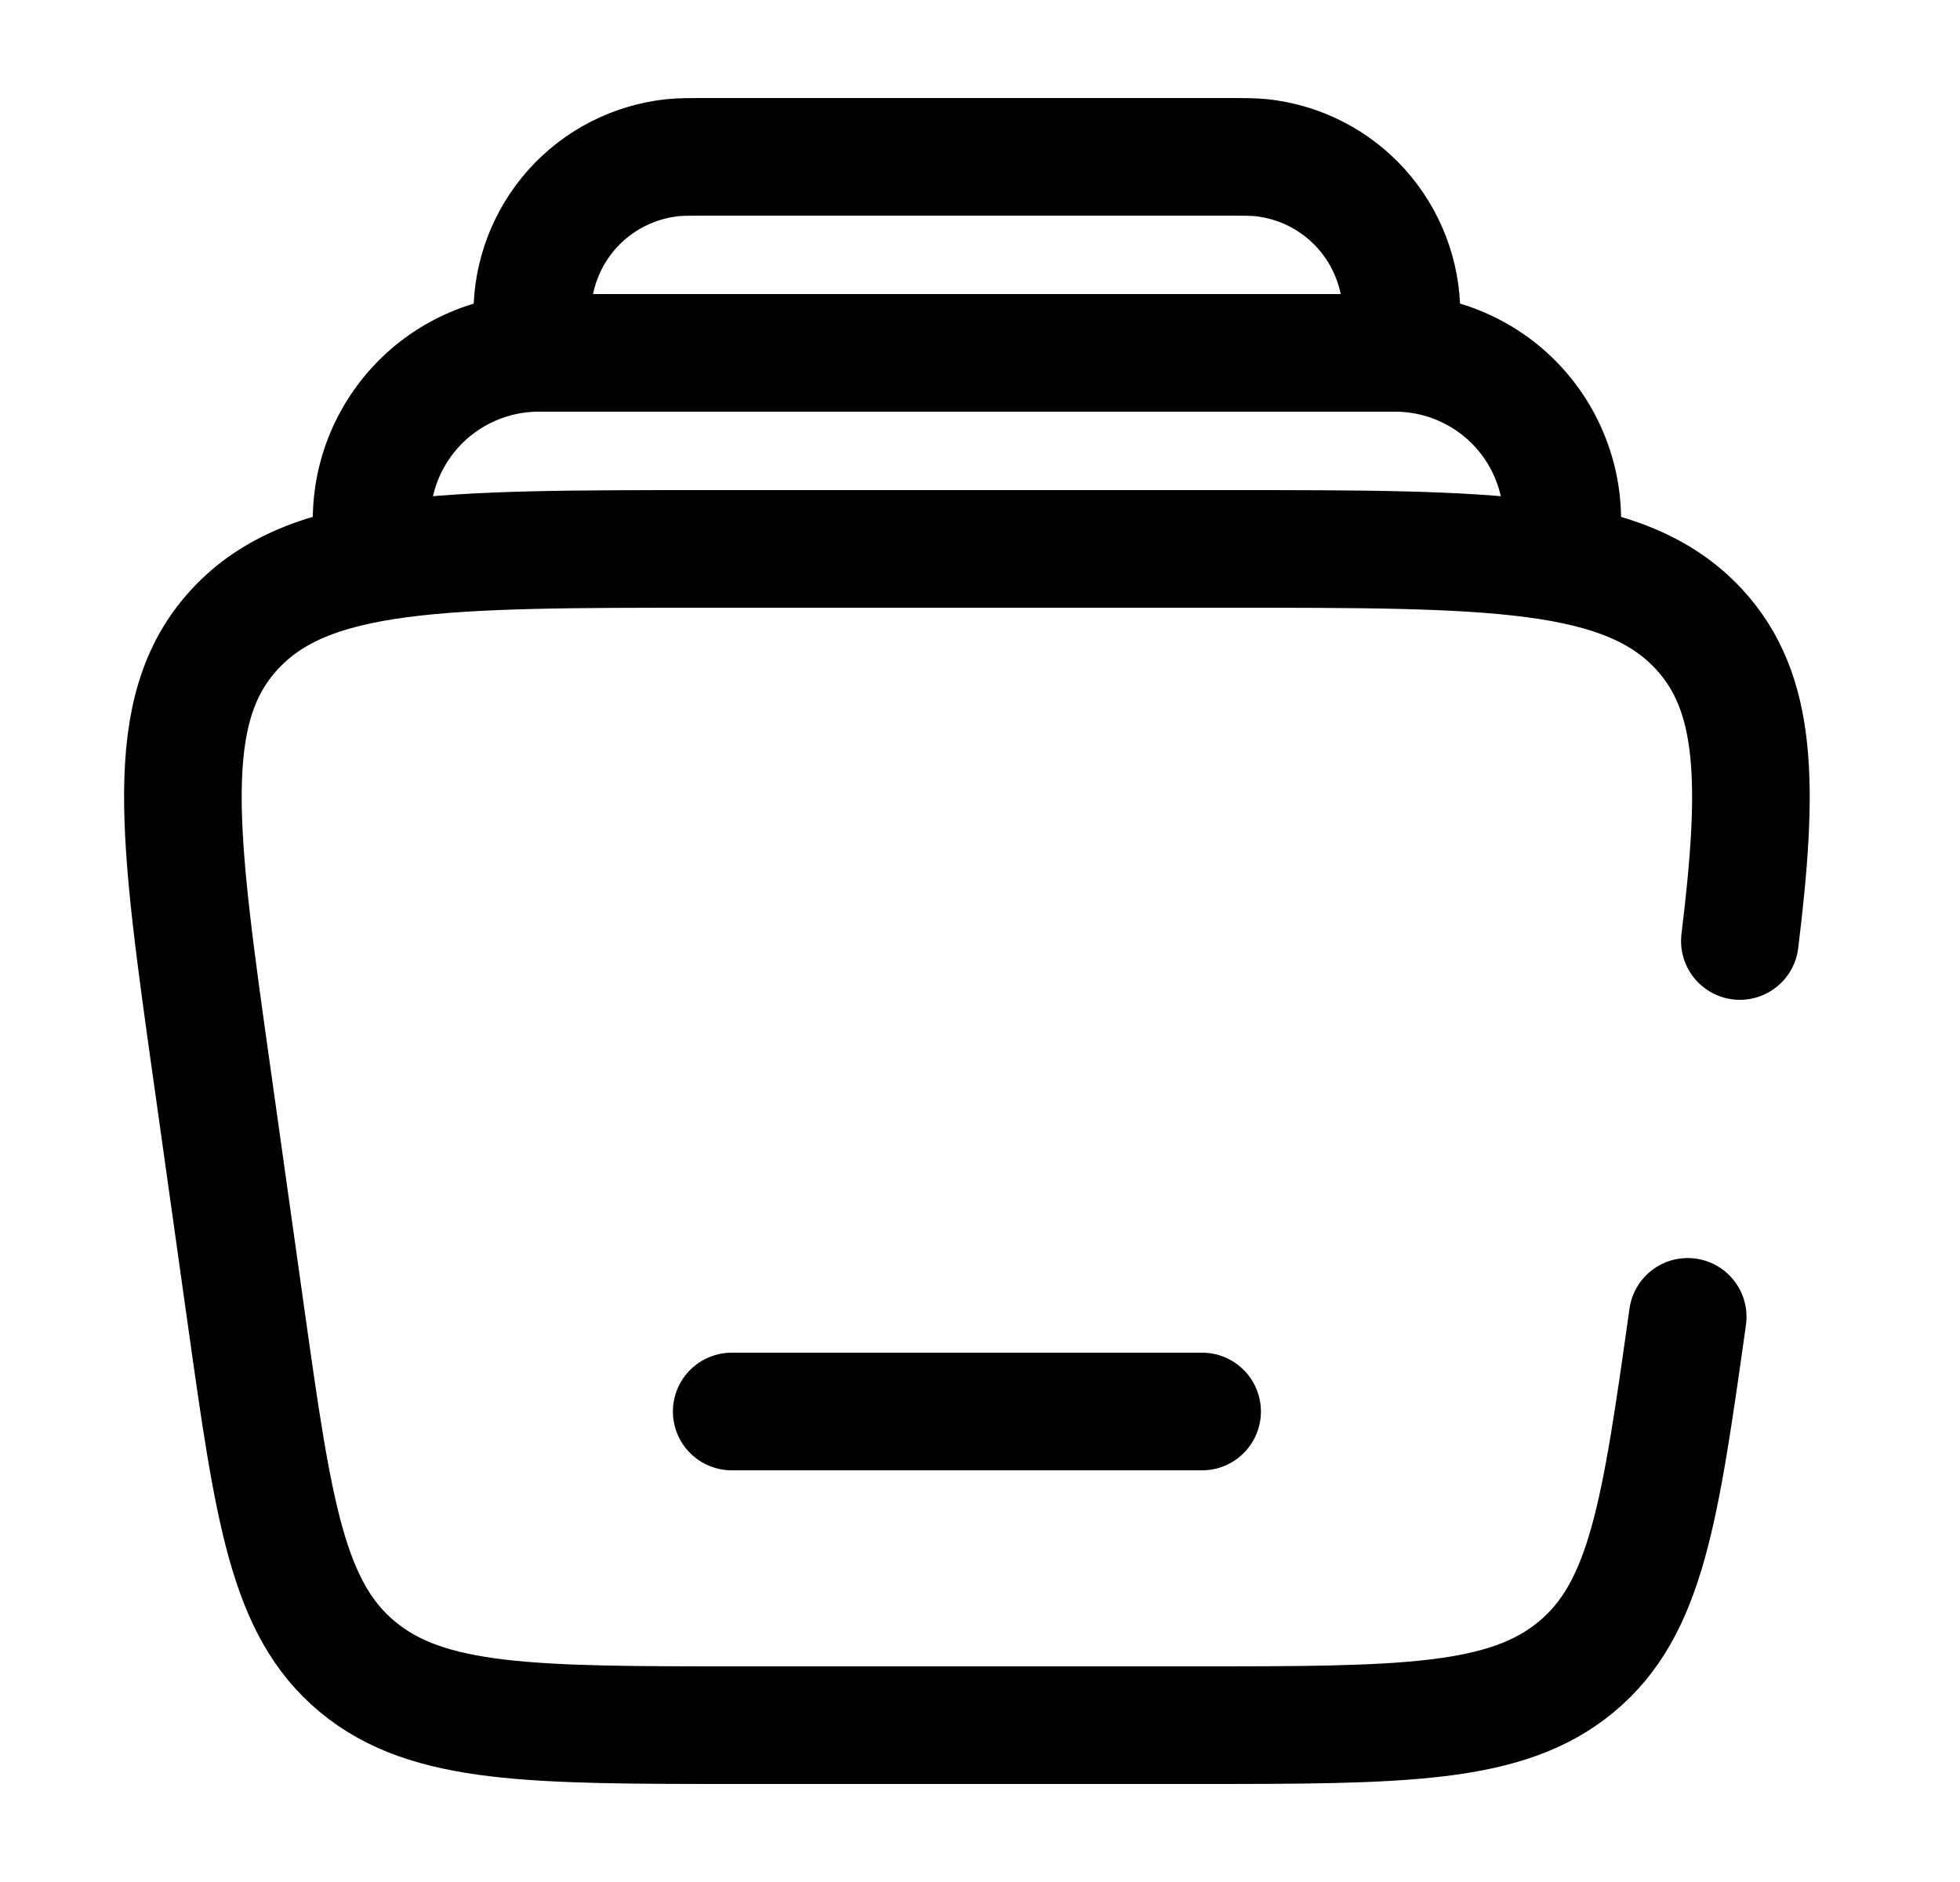
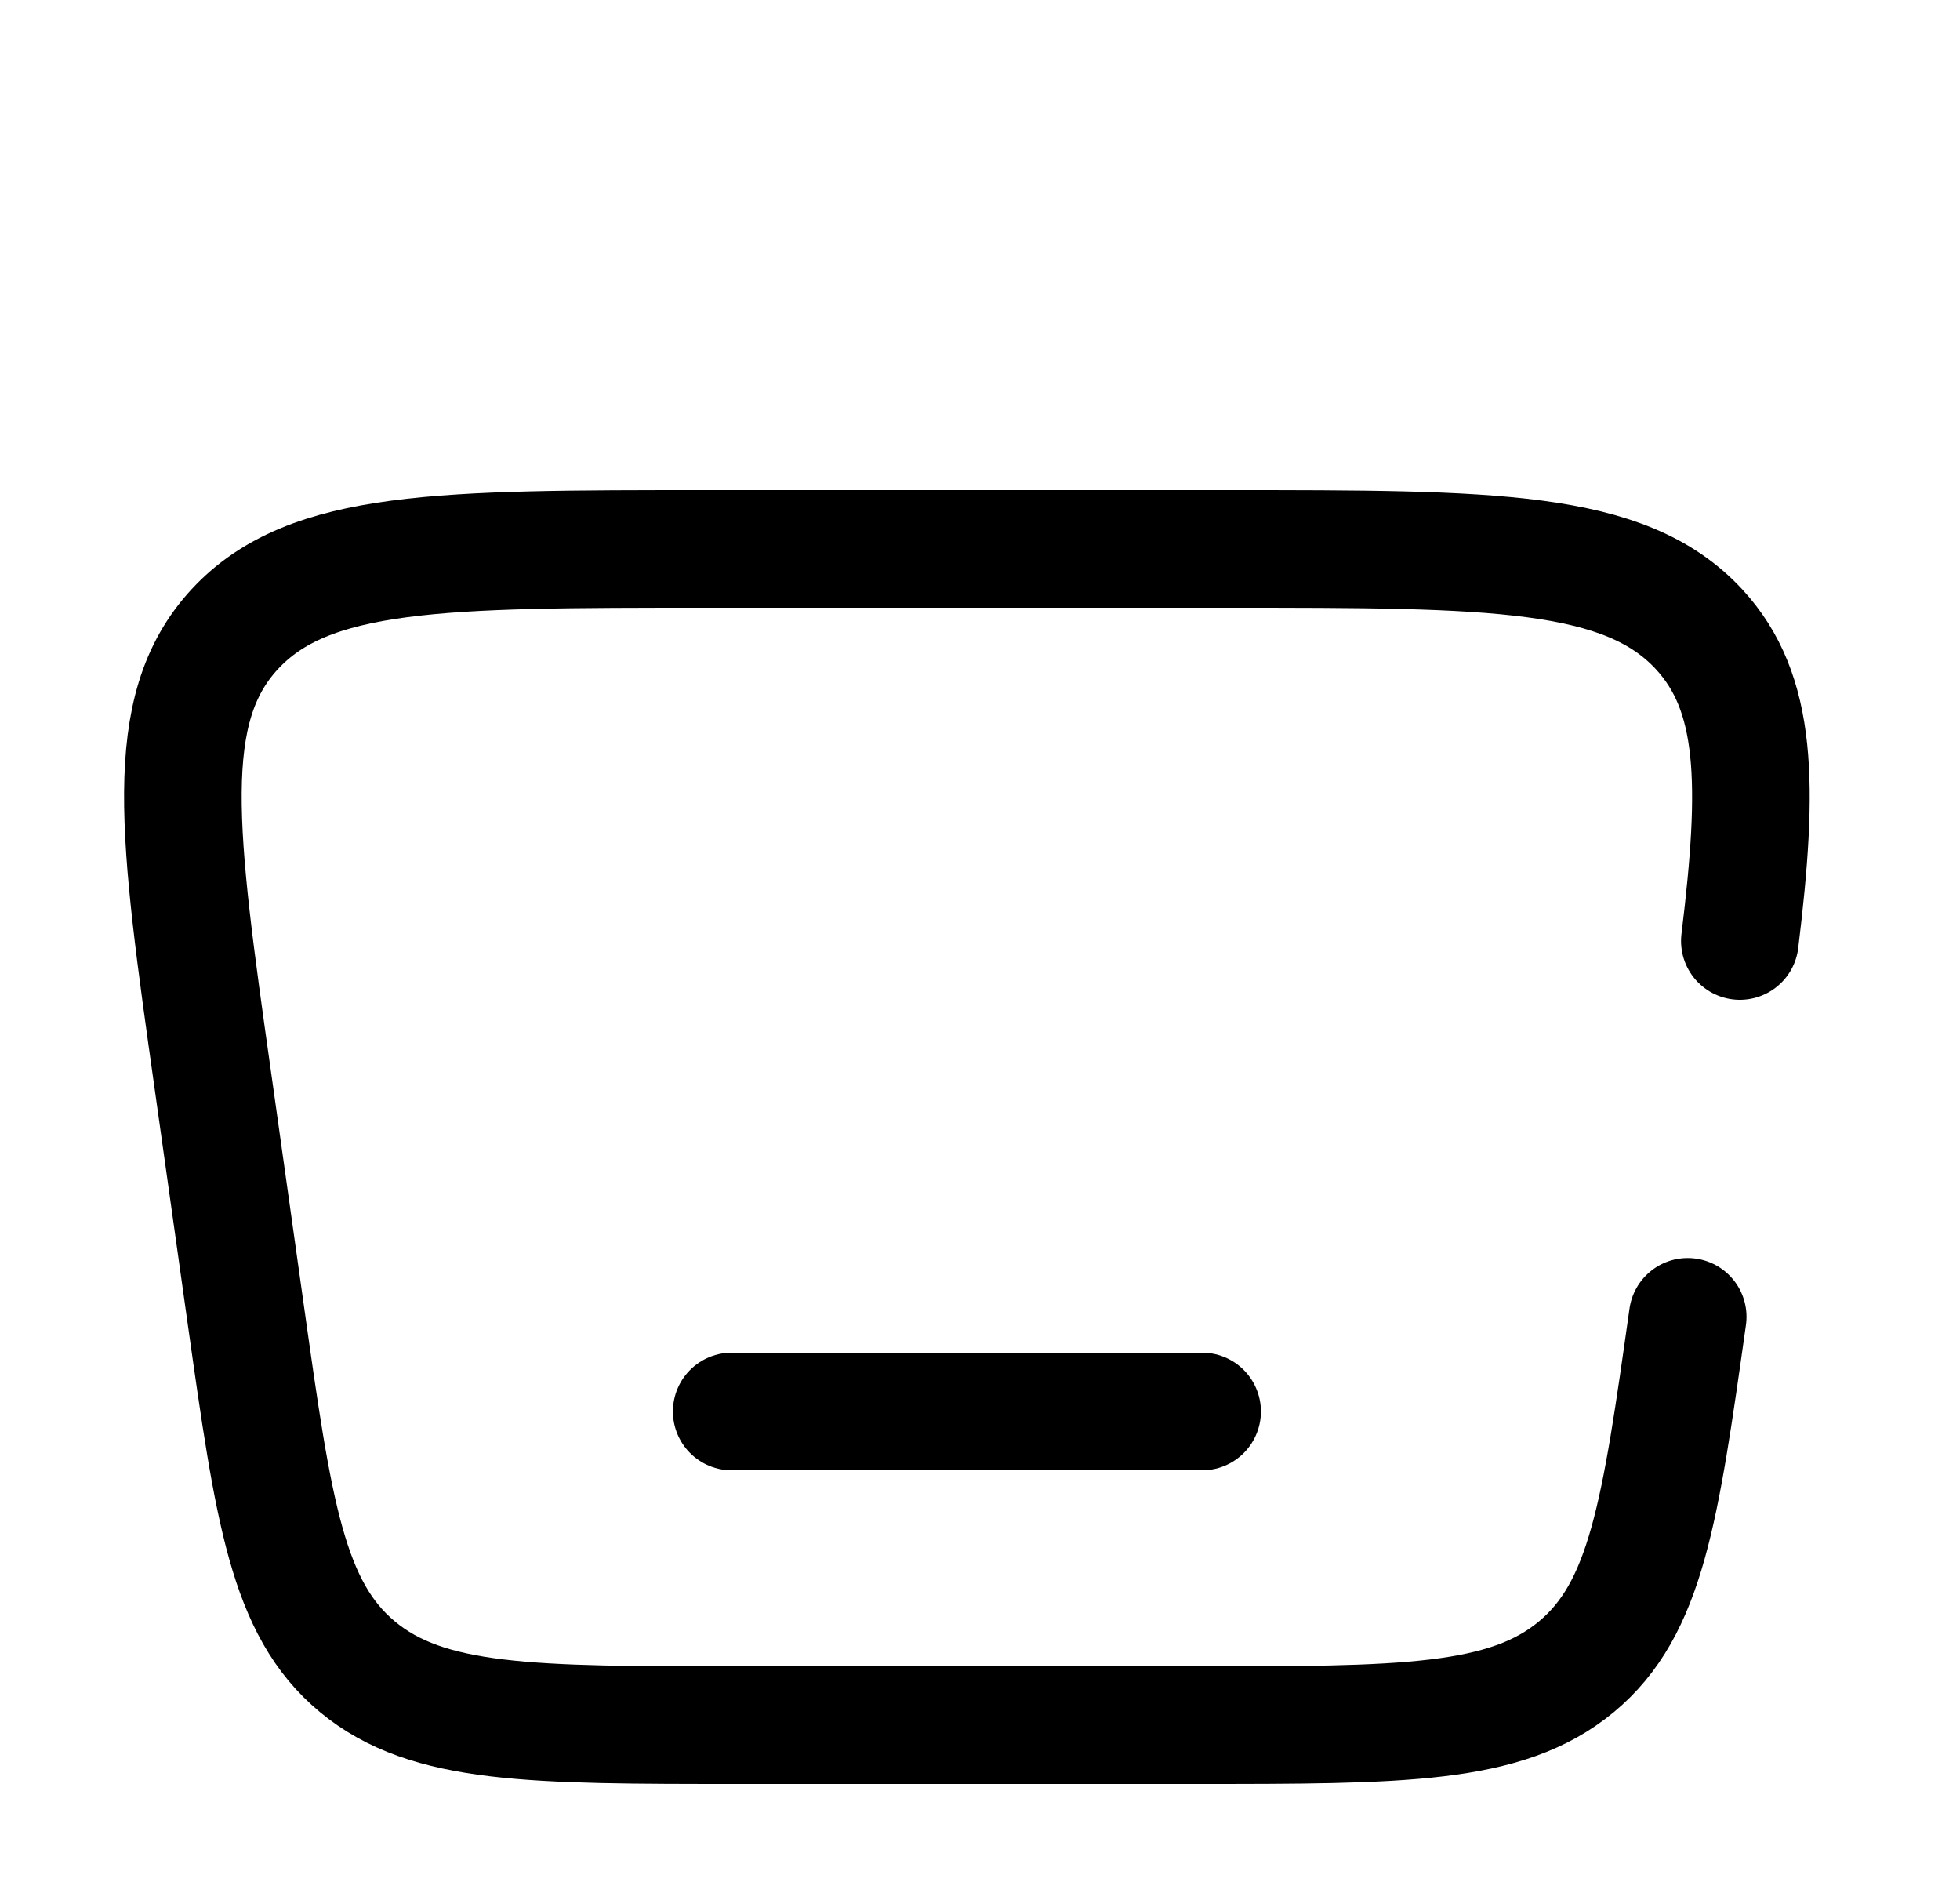
<svg xmlns="http://www.w3.org/2000/svg" width="25" height="24" viewBox="0 0 25 24" fill="none">
  <g id="solar:library-broken">
    <g id="Group">
-       <path id="Vector" d="M19.895 7C19.949 6.694 19.935 6.379 19.854 6.079C19.773 5.778 19.628 5.499 19.428 5.261C19.228 5.022 18.978 4.831 18.696 4.7C18.414 4.568 18.106 4.5 17.795 4.5H6.871C6.56 4.5 6.253 4.568 5.971 4.7C5.689 4.831 5.439 5.022 5.239 5.261C5.039 5.499 4.893 5.778 4.812 6.079C4.732 6.379 4.718 6.694 4.771 7M17.833 4.5C17.861 4.24 17.876 4.111 17.876 4.004C17.877 3.51 17.695 3.033 17.365 2.664C17.035 2.296 16.581 2.064 16.089 2.011C15.983 2 15.853 2 15.593 2H9.073C8.813 2 8.682 2 8.576 2.011C8.085 2.064 7.63 2.296 7.3 2.664C6.97 3.033 6.788 3.51 6.789 4.004C6.789 4.111 6.803 4.241 6.832 4.5" stroke="black" stroke-width="1.5" />
      <path id="Vector_2" d="M15.333 18H9.333M21.527 16.793C21.177 19.273 21.002 20.514 20.105 21.257C19.208 22 17.885 22 15.238 22H9.428C6.782 22 5.458 22 4.561 21.257C3.664 20.514 3.489 19.274 3.139 16.793L2.717 13.793C2.27 10.629 2.047 9.048 2.995 8.023C3.943 7 5.631 7 9.005 7H15.661C19.035 7 20.723 7 21.671 8.024C22.419 8.833 22.438 9.99 22.192 12" stroke="black" stroke-width="1.5" stroke-linecap="round" />
    </g>
  </g>
</svg>